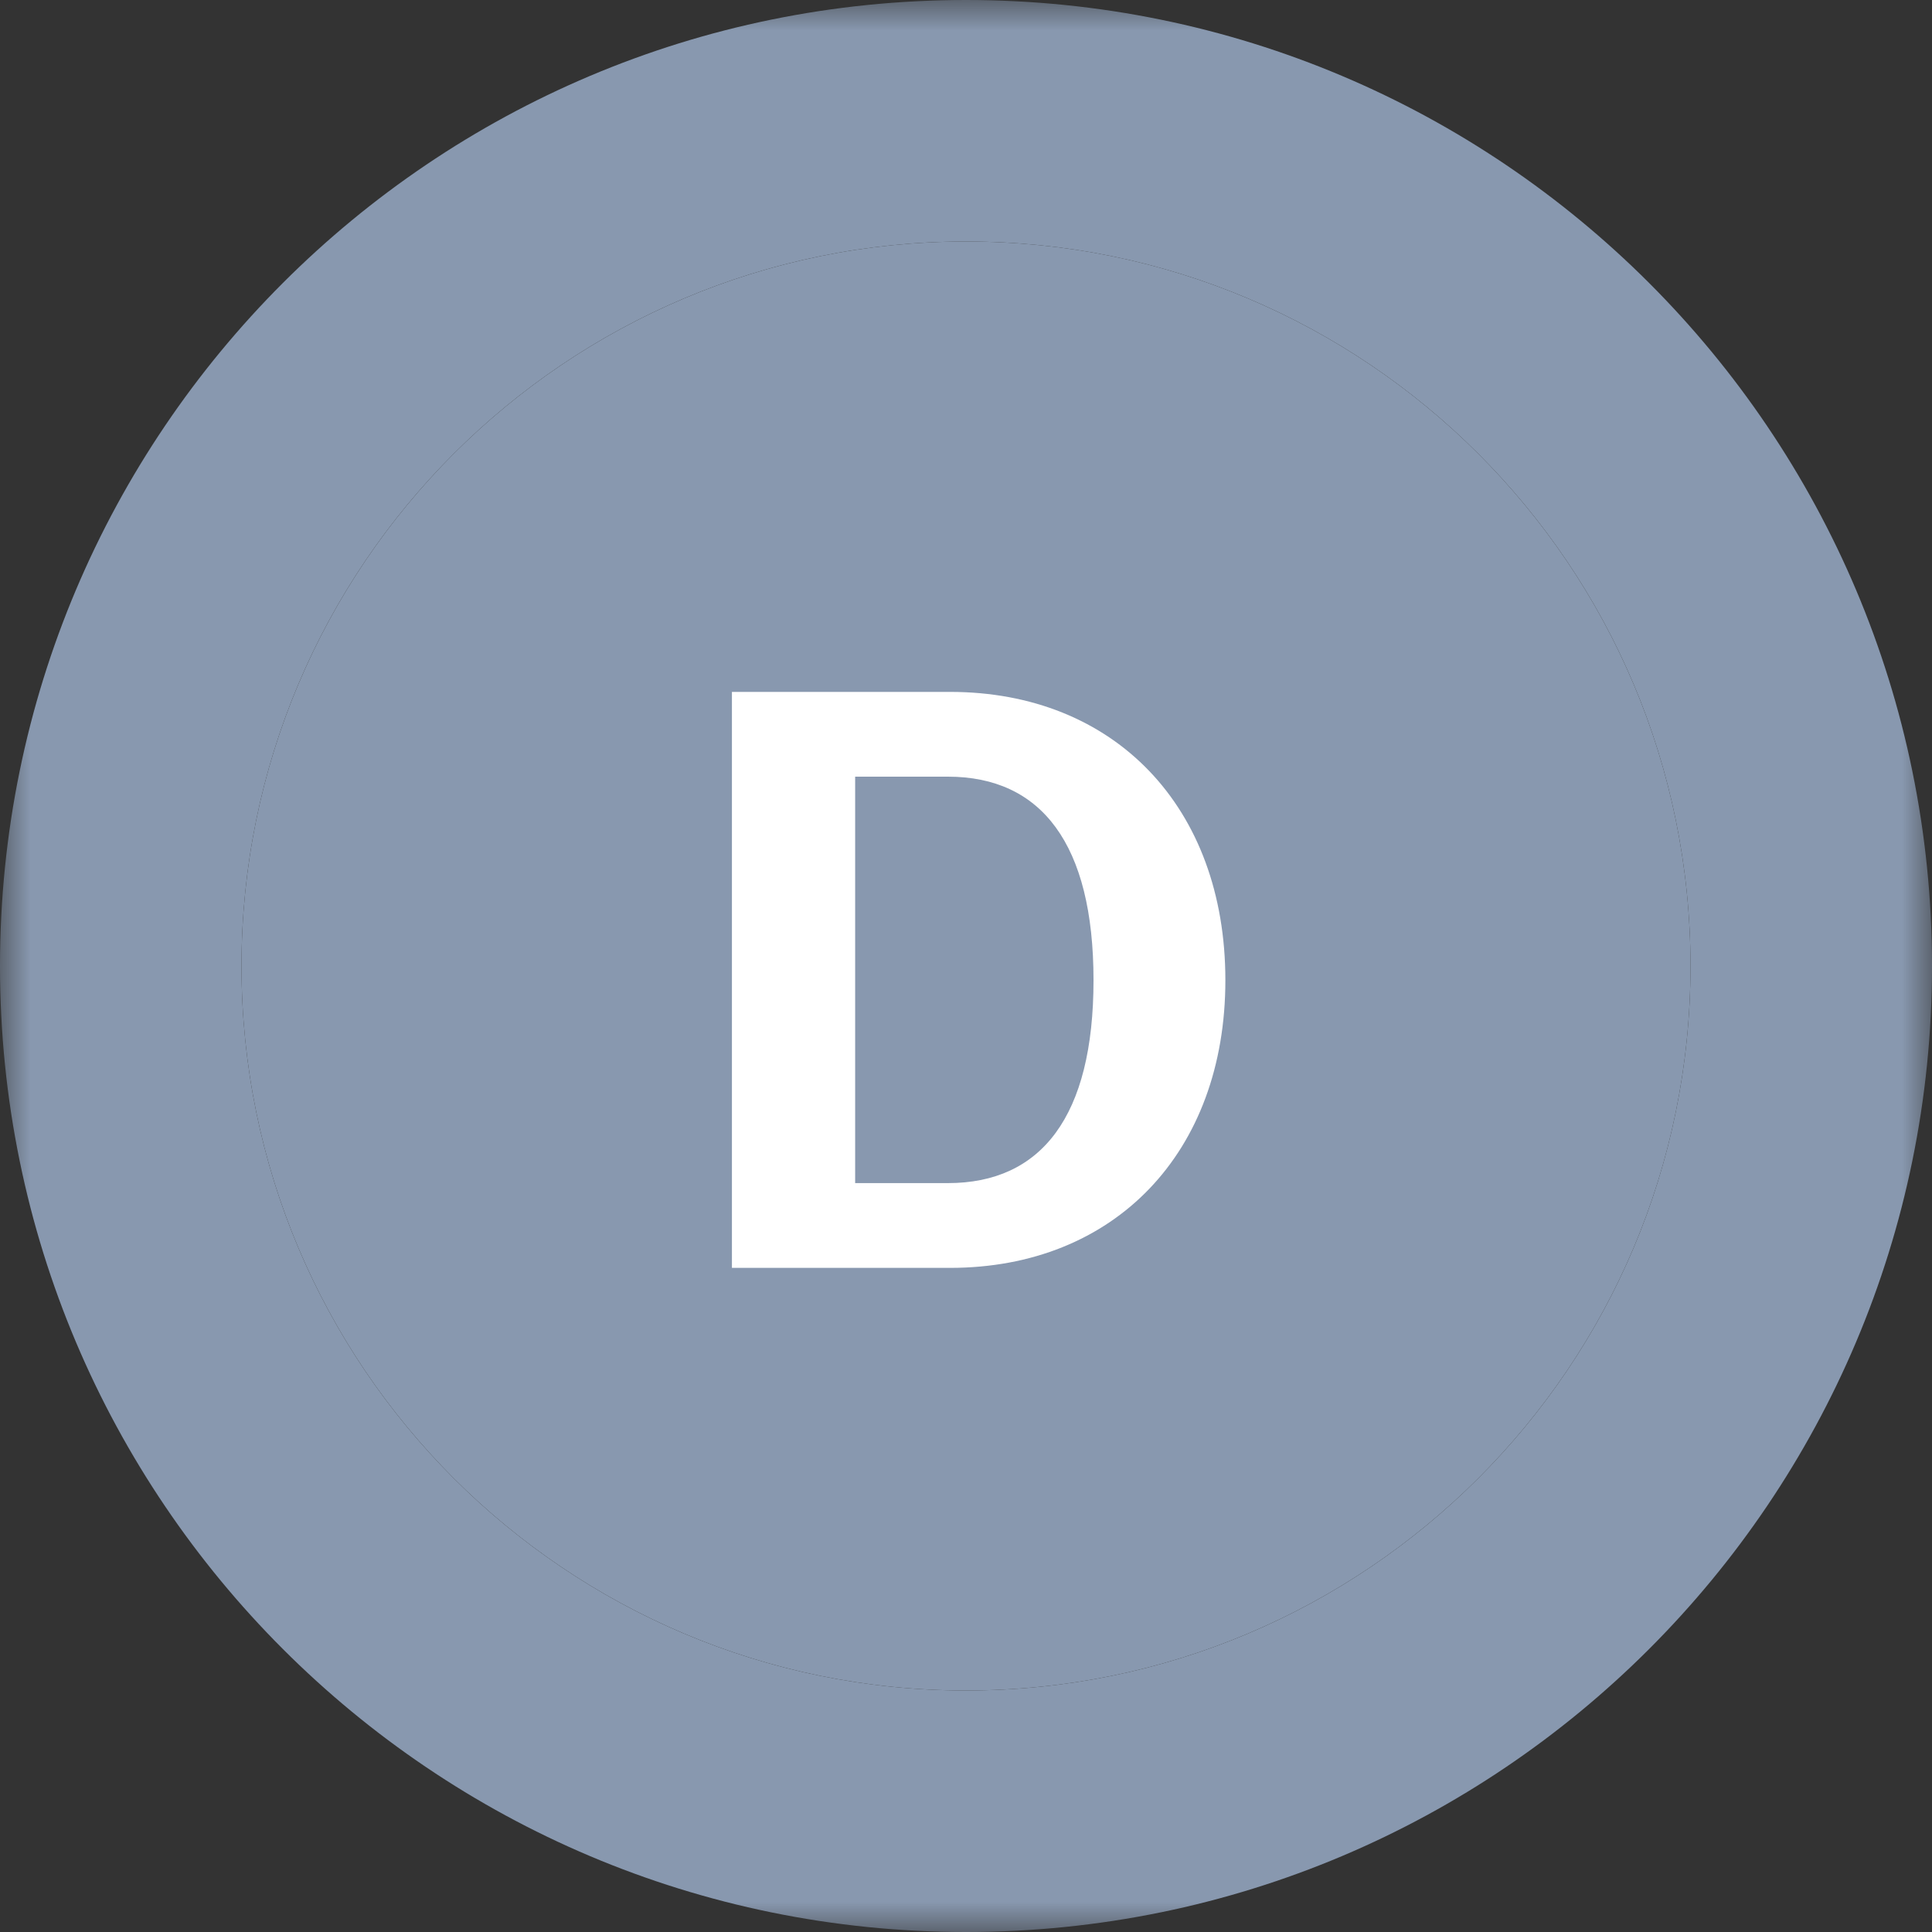
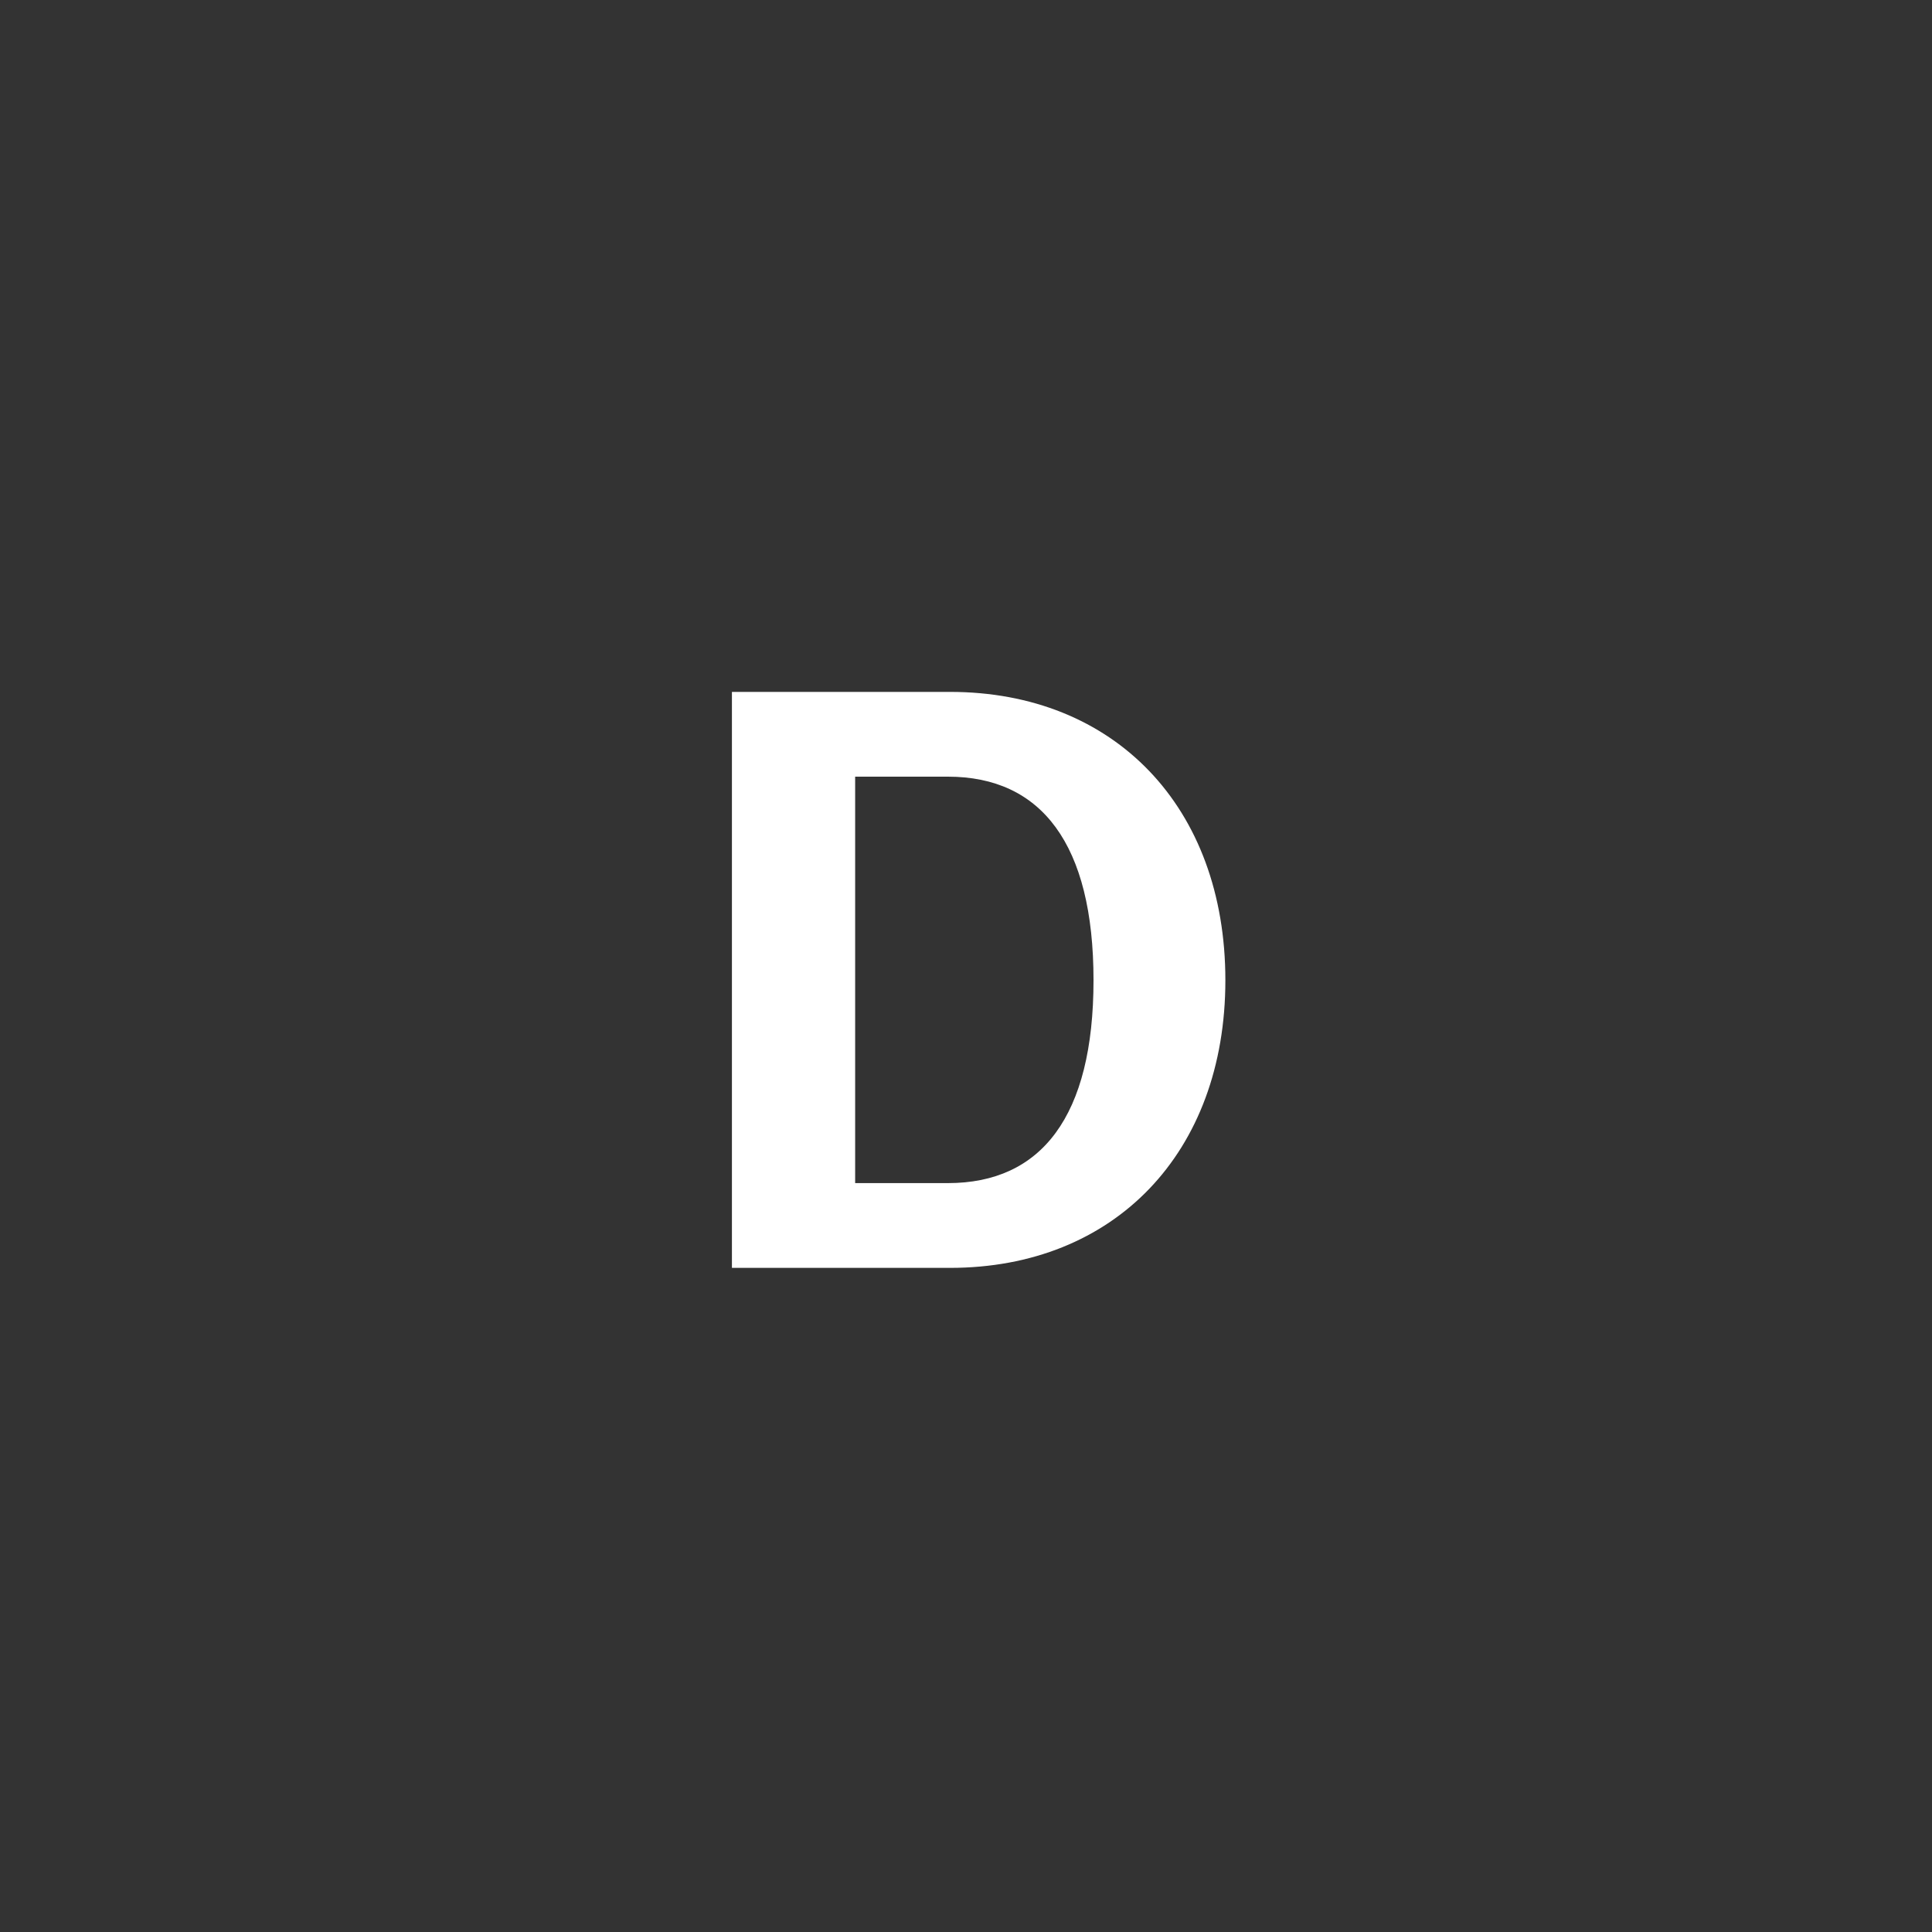
<svg xmlns="http://www.w3.org/2000/svg" width="32" height="32" fill="none">
  <rect width="100%" height="100%" fill="#333333" stroke="none" />
-   <path d="M4 16C4 9.373 9.373 4 16 4s12 5.373 12 12-5.373 12-12 12S4 22.627 4 16z" fill="#8898AF" />
  <path d="M15.736 21h-3.613v-9.54h3.613c2.723 0 4.56 1.908 4.56 4.776 0 2.856-1.837 4.764-4.56 4.764zm-1.572-8.136v6.732H15.7c1.547 0 2.412-1.104 2.412-3.36s-.864-3.372-2.412-3.372h-1.536z" fill="#fff" />
  <mask id="path-3-outside-1_7541_20712" maskUnits="userSpaceOnUse" x="0" y="0" width="32" height="32" fill="#000">
-     <path fill="#fff" d="M0 0h32v32H0z" />
-     <path d="M2 16C2 8.268 8.268 2 16 2s14 6.268 14 14-6.268 14-14 14S2 23.732 2 16z" />
-   </mask>
-   <path d="M16 28C9.373 28 4 22.627 4 16H0c0 8.837 7.163 16 16 16v-4zm12-12c0 6.627-5.373 12-12 12v4c8.837 0 16-7.163 16-16h-4zM16 4c6.627 0 12 5.373 12 12h4c0-8.837-7.163-16-16-16v4zm0-4C7.163 0 0 7.163 0 16h4C4 9.373 9.373 4 16 4V0z" fill="#8898AF" mask="url(#path-3-outside-1_7541_20712)" />
+     </mask>
</svg>